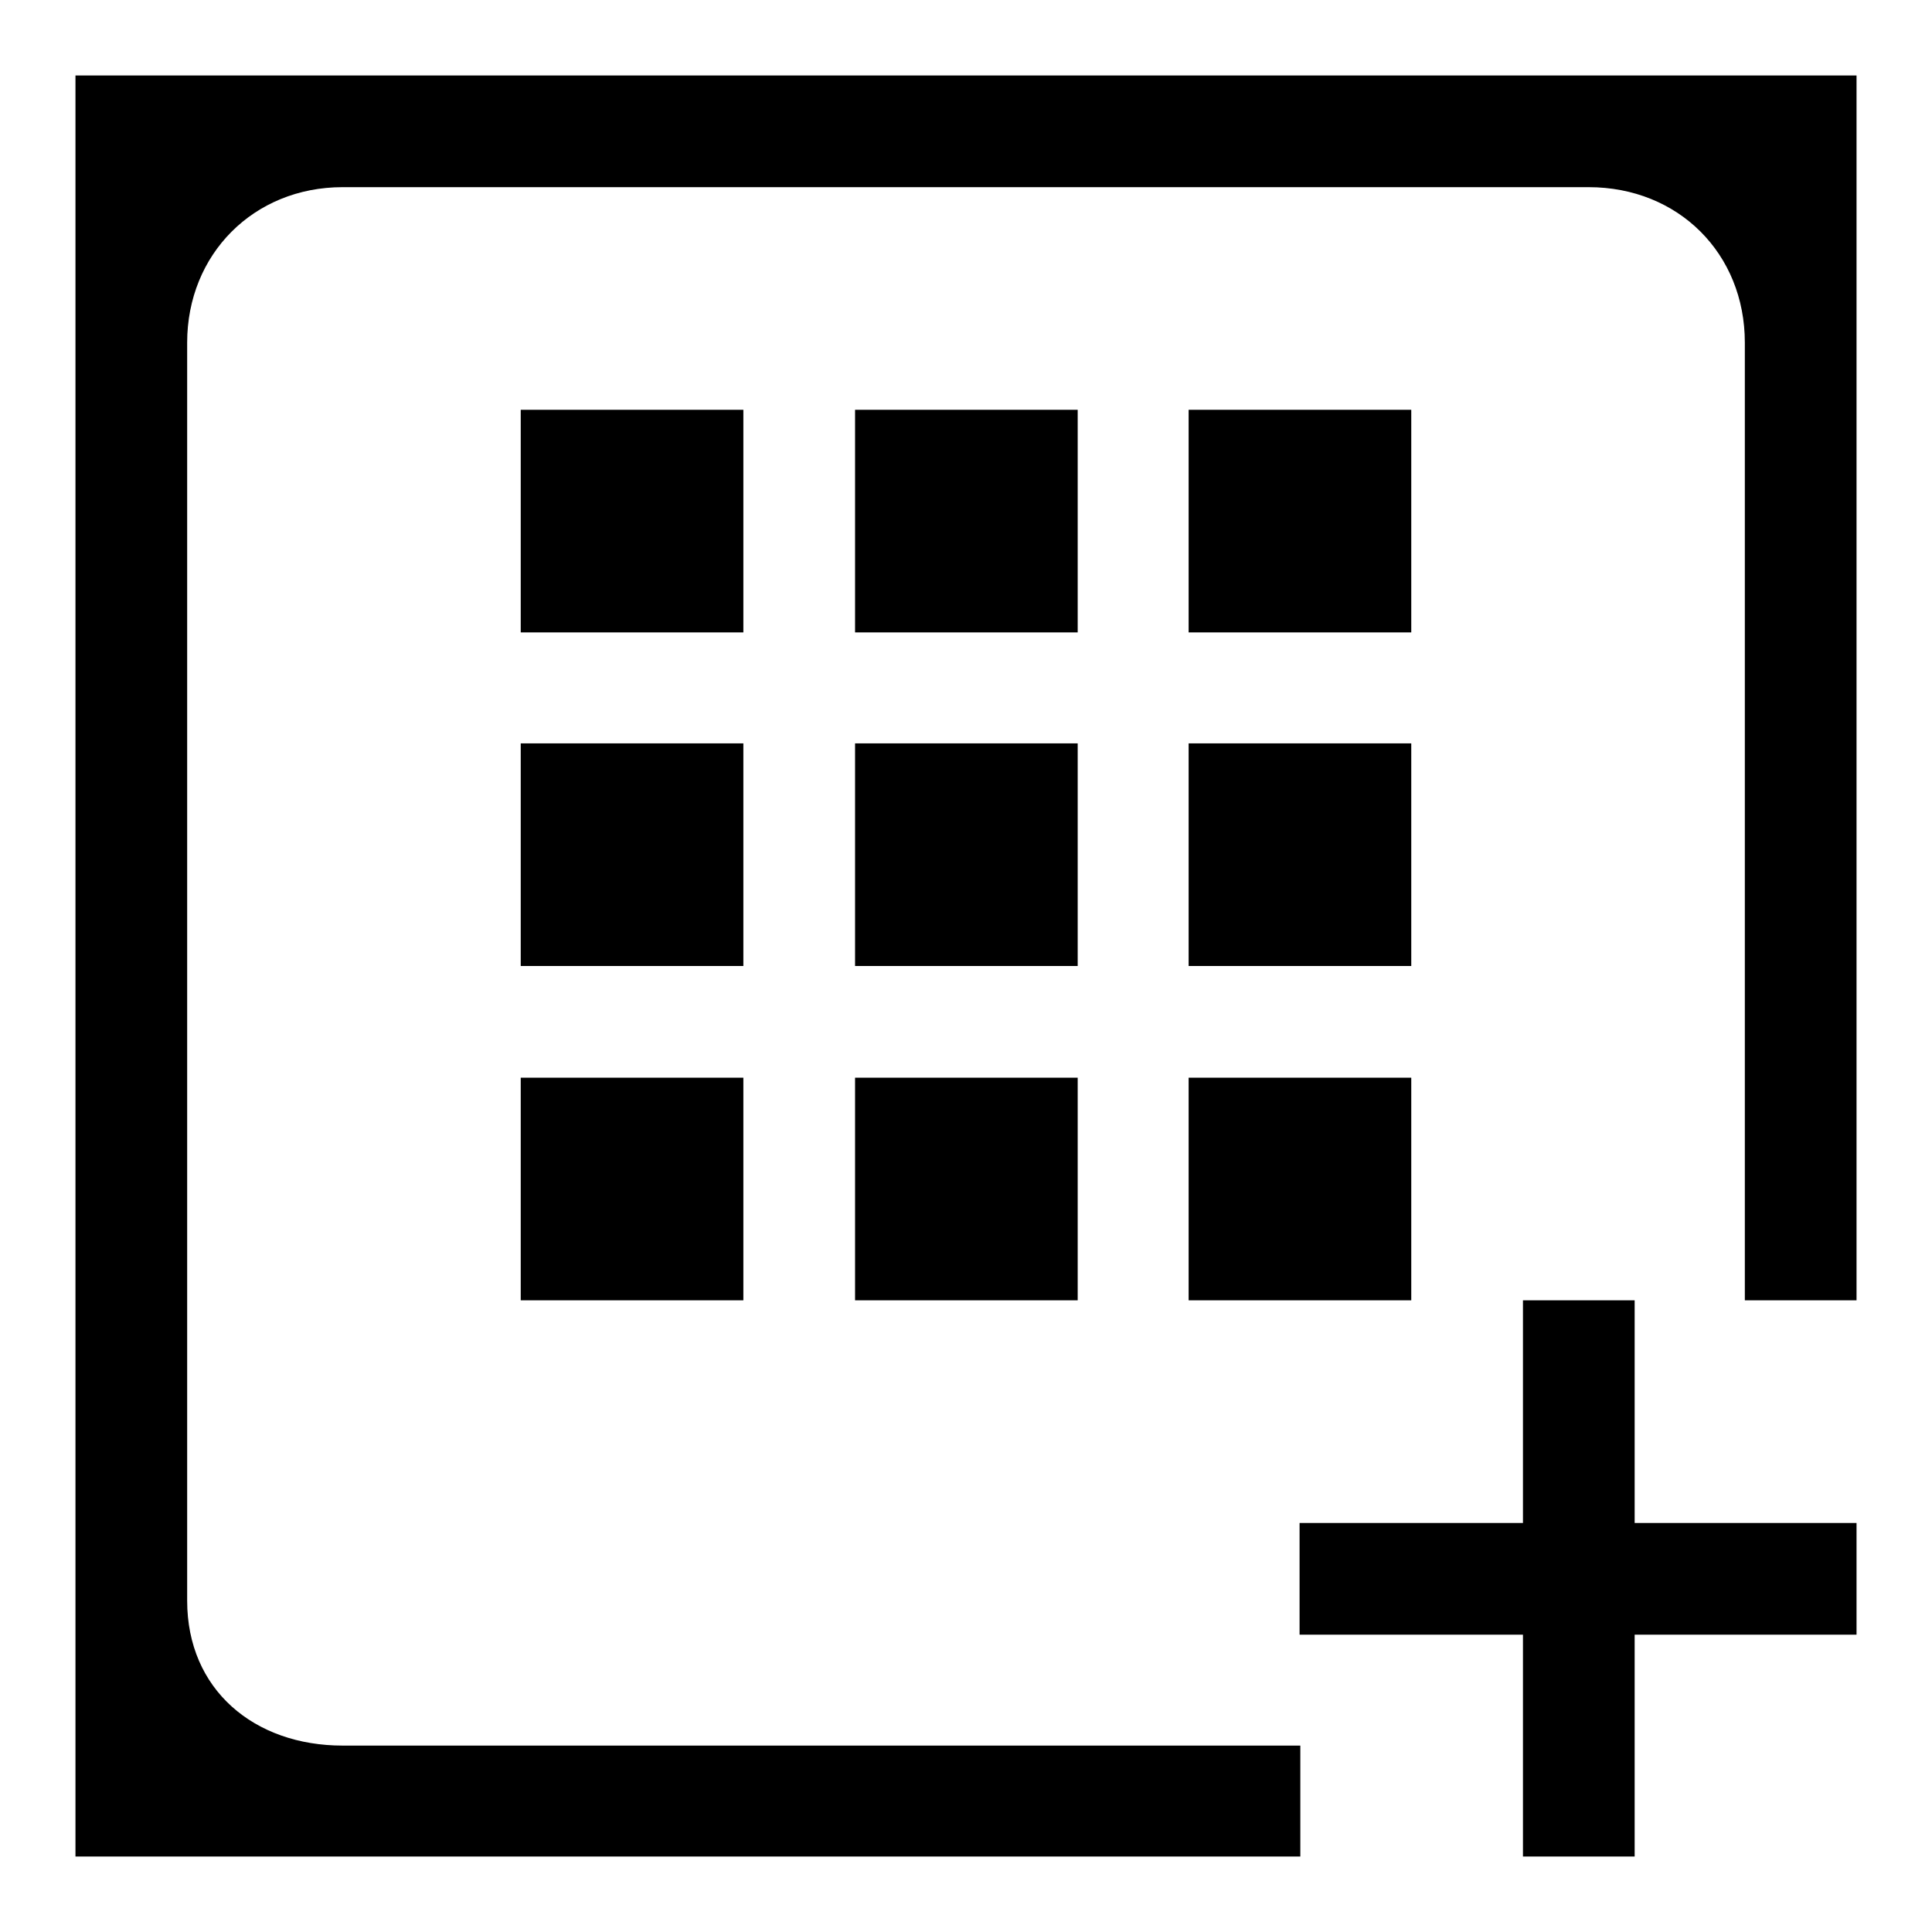
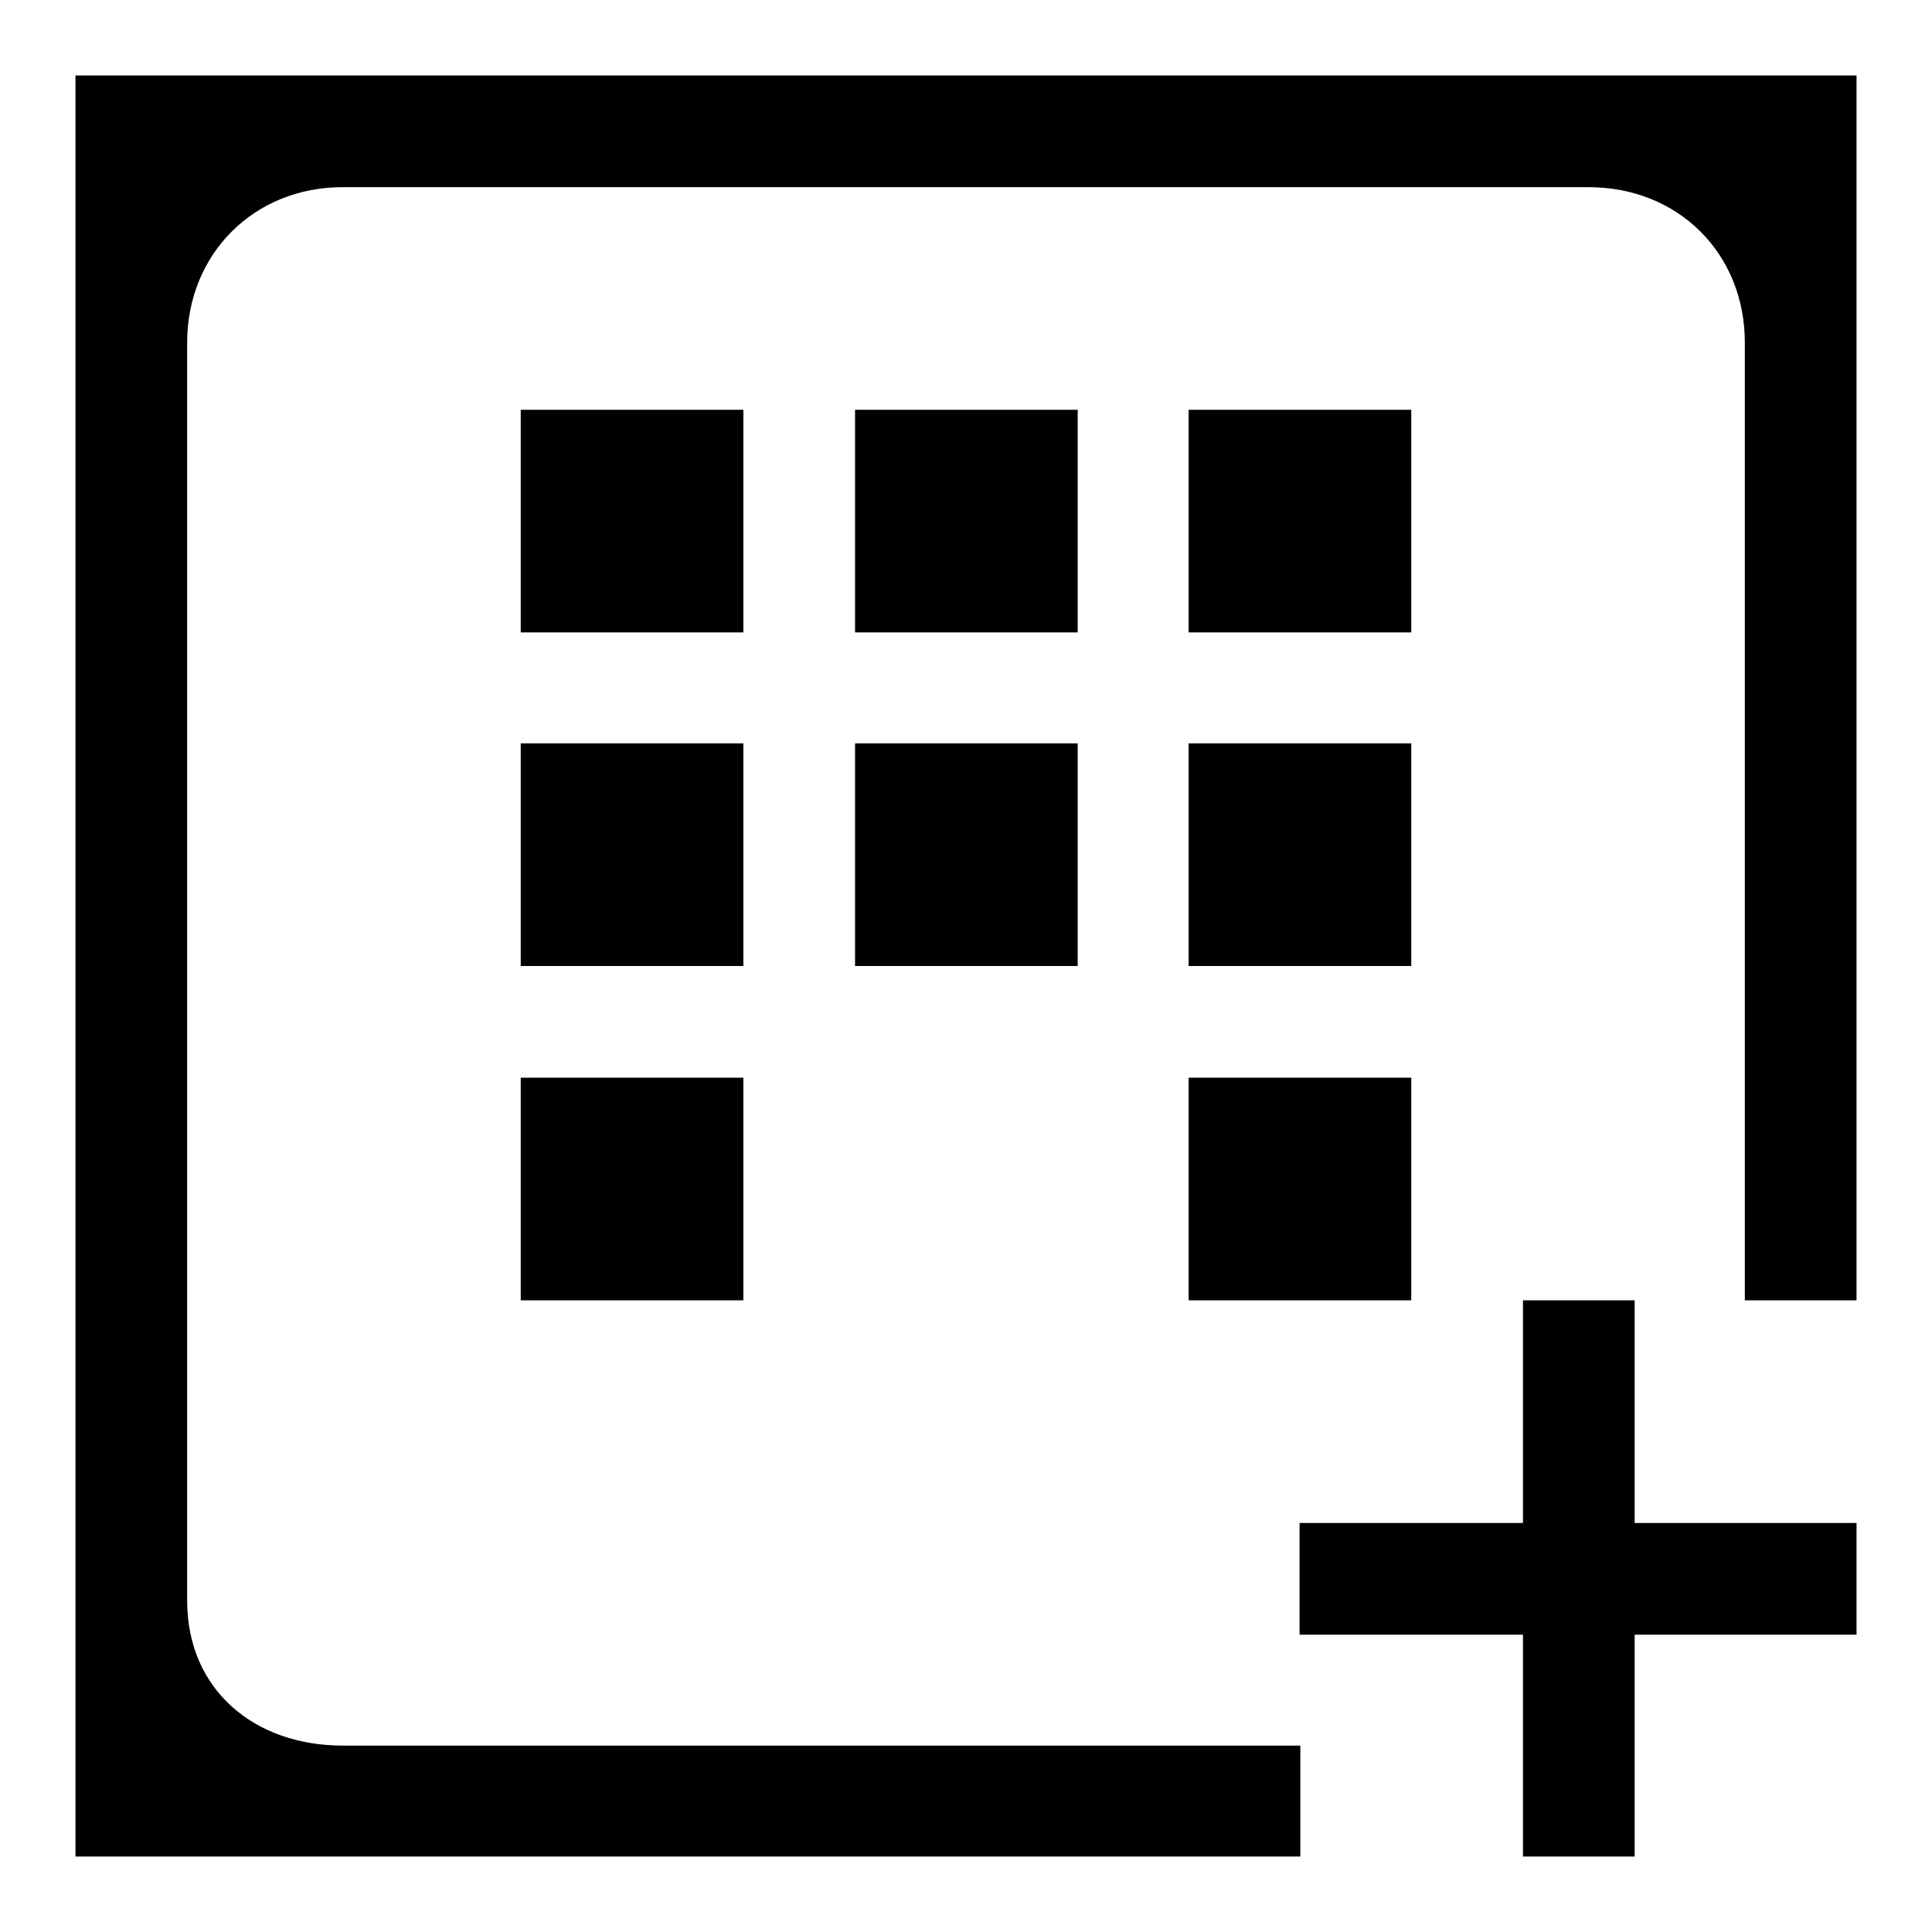
<svg xmlns="http://www.w3.org/2000/svg" version="1.1" x="0px" y="0px" viewBox="0 0 256 256" enable-background="new 0 0 256 256" xml:space="preserve">
  <g>
-     <path fill="#000000" d="M172.3,246H10V10h236v162.3h-14.8V24.8H24.8v206.5h147.5V246z M172.3,246H45.4C26.2,246,10,229.8,10,210.6 V45.4C10,26.2,26.2,10,45.4,10h165.2c19.2,0,35.4,16.2,35.4,35.4v126.9h-14.8V45.4c0-11.8-8.8-20.6-20.7-20.6H45.4 c-11.8,0-20.6,8.9-20.6,20.6v166.7c0,11.8,8.9,19.2,20.6,19.2h126.9V246z M172.3,201.8H246v14.8h-73.8V201.8z M201.8,172.3h14.8 V246h-14.8V172.3z M157.5,142.8H187v29.5h-29.5V142.8z M157.5,98.5H187V128h-29.5V98.5z M157.5,54.3H187v29.5h-29.5V54.3z  M113.3,142.8h29.5v29.5h-29.5V142.8z M113.3,98.5h29.5V128h-29.5V98.5z M113.3,54.3h29.5v29.5h-29.5V54.3z M69,142.8h29.5v29.5H69 V142.8z M69,98.5h29.5V128H69V98.5z M69,54.3h29.5v29.5H69V54.3z" />
+     <path fill="#000000" d="M172.3,246H10V10h236v162.3h-14.8V24.8H24.8v206.5h147.5V246z M172.3,246H45.4C26.2,246,10,229.8,10,210.6 V45.4C10,26.2,26.2,10,45.4,10h165.2c19.2,0,35.4,16.2,35.4,35.4v126.9h-14.8V45.4c0-11.8-8.8-20.6-20.7-20.6H45.4 c-11.8,0-20.6,8.9-20.6,20.6v166.7c0,11.8,8.9,19.2,20.6,19.2h126.9V246z M172.3,201.8H246v14.8h-73.8V201.8z M201.8,172.3h14.8 V246h-14.8V172.3z M157.5,142.8H187v29.5h-29.5V142.8z M157.5,98.5H187V128h-29.5V98.5z M157.5,54.3H187v29.5h-29.5V54.3z  M113.3,142.8h29.5h-29.5V142.8z M113.3,98.5h29.5V128h-29.5V98.5z M113.3,54.3h29.5v29.5h-29.5V54.3z M69,142.8h29.5v29.5H69 V142.8z M69,98.5h29.5V128H69V98.5z M69,54.3h29.5v29.5H69V54.3z" />
  </g>
</svg>